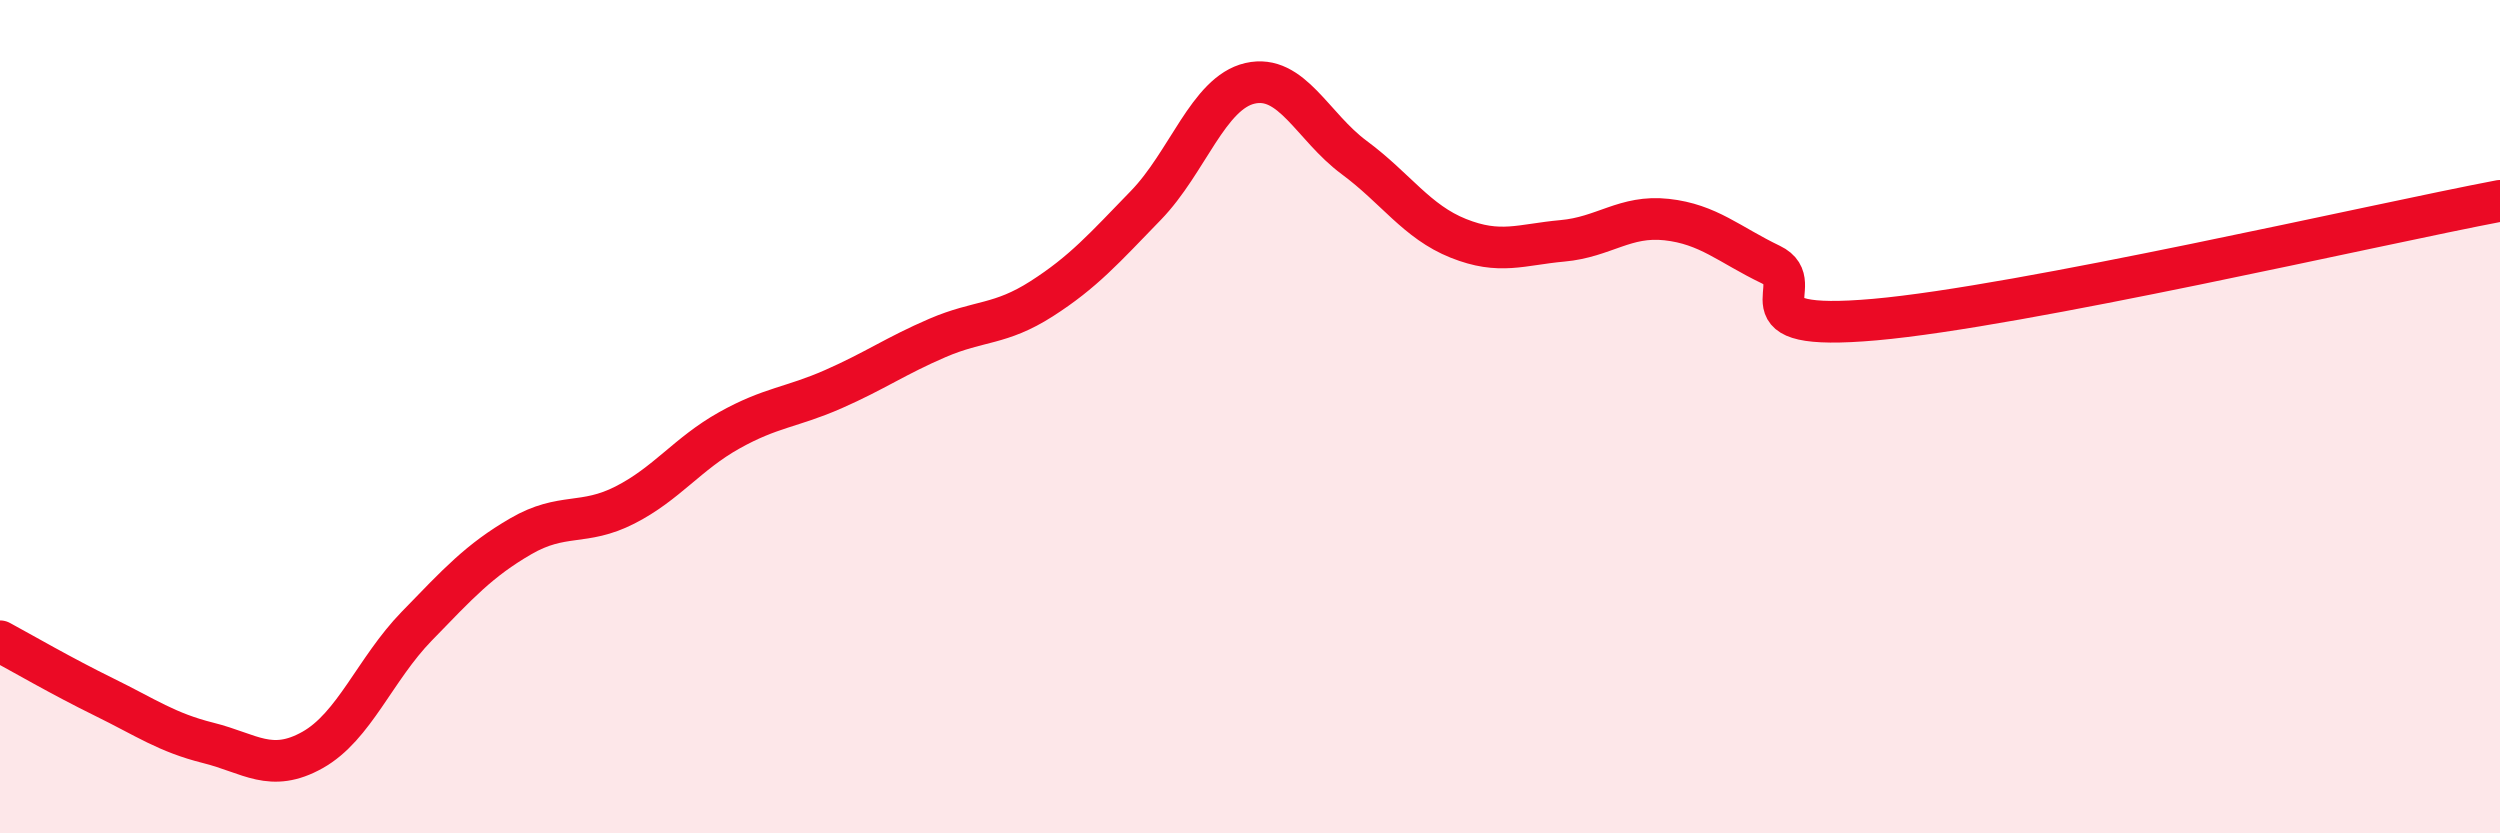
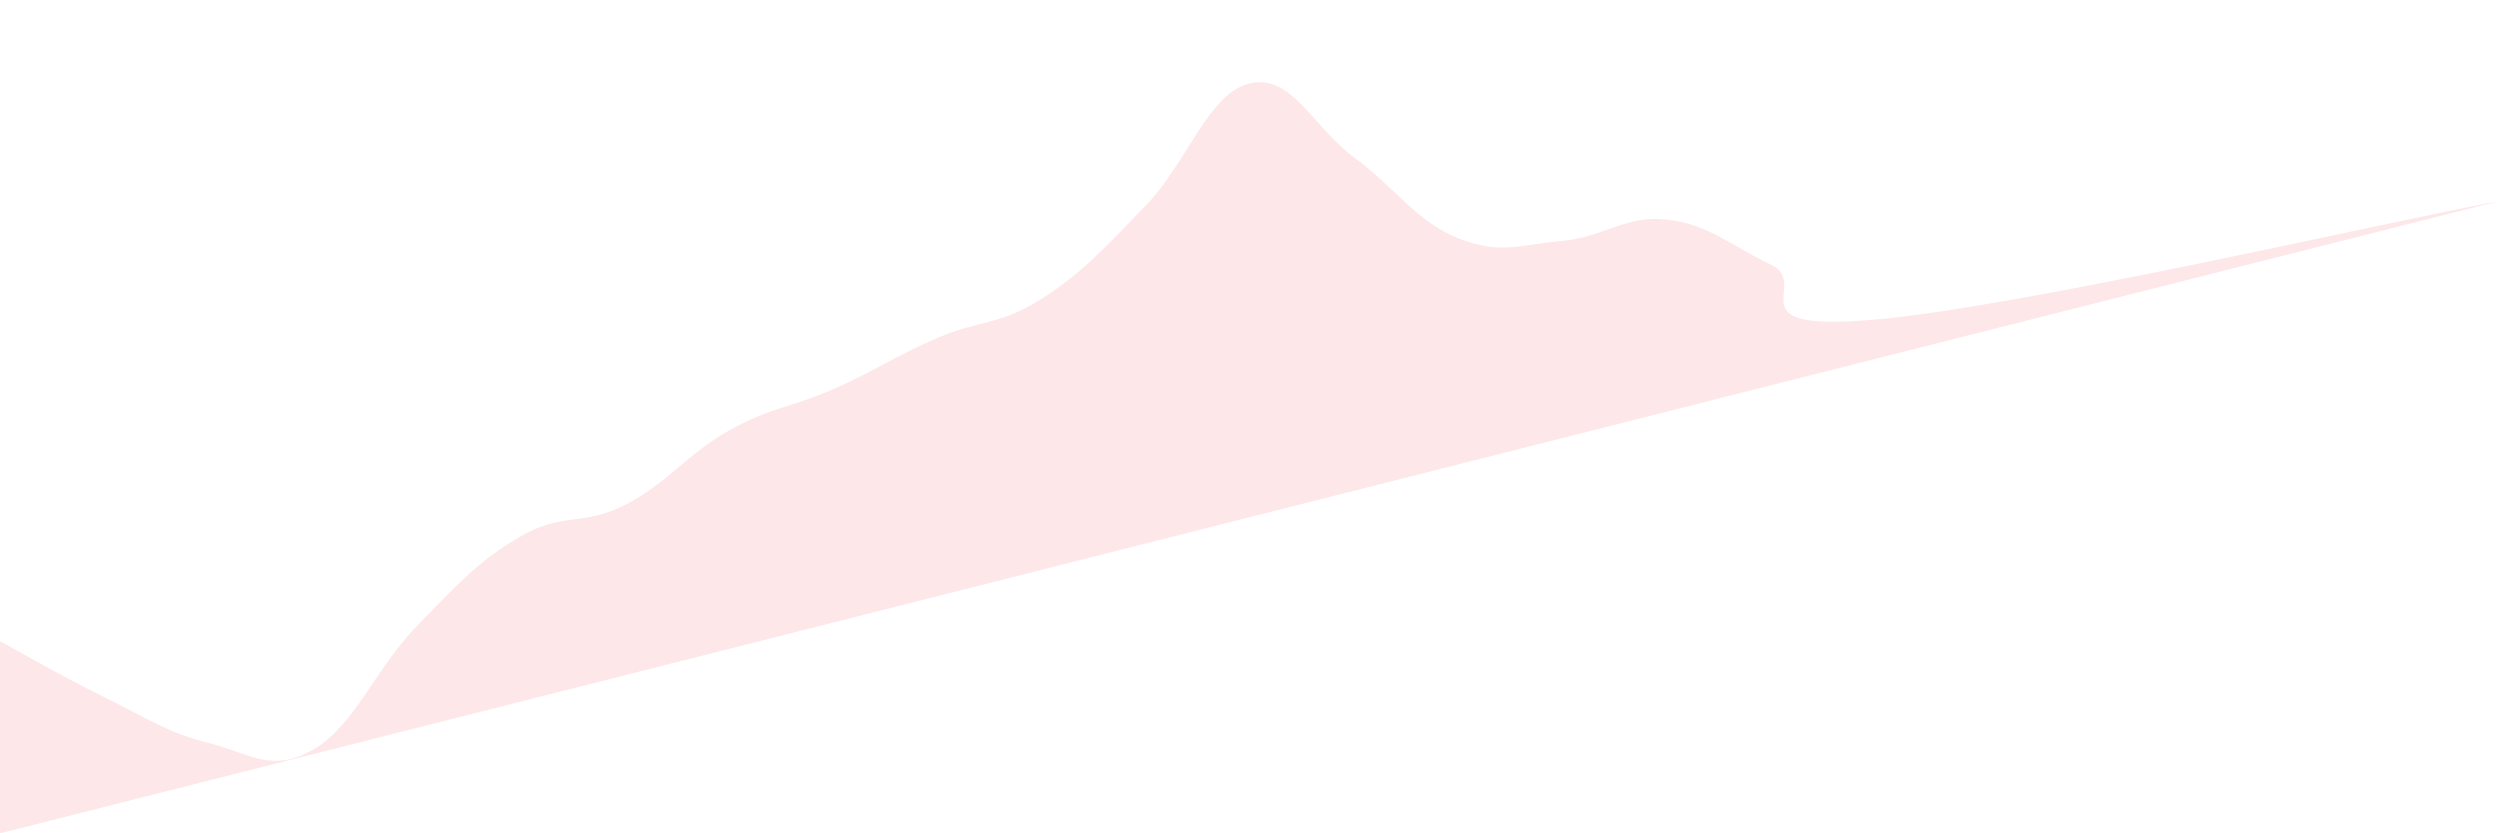
<svg xmlns="http://www.w3.org/2000/svg" width="60" height="20" viewBox="0 0 60 20">
-   <path d="M 0,15.39 C 0.5,15.66 1.5,16.24 2.5,16.73 C 3.5,17.22 4,17.58 5,17.83 C 6,18.08 6.5,18.56 7.5,18 C 8.5,17.44 9,16.06 10,15.03 C 11,14 11.5,13.45 12.5,12.87 C 13.5,12.29 14,12.63 15,12.12 C 16,11.61 16.5,10.89 17.5,10.33 C 18.5,9.77 19,9.78 20,9.34 C 21,8.9 21.5,8.54 22.5,8.11 C 23.5,7.68 24,7.81 25,7.17 C 26,6.53 26.5,5.96 27.5,4.93 C 28.5,3.9 29,2.23 30,2 C 31,1.77 31.5,3.04 32.5,3.78 C 33.5,4.52 34,5.32 35,5.72 C 36,6.12 36.5,5.87 37.5,5.78 C 38.5,5.69 39,5.16 40,5.27 C 41,5.38 41.5,5.87 42.5,6.35 C 43.5,6.83 41.5,7.98 45,7.67 C 48.5,7.36 57,5.39 60,4.82L60 20L0 20Z" fill="#EB0A25" opacity="0.1" stroke-linecap="round" stroke-linejoin="round" />
-   <path d="M 0,15.39 C 0.5,15.66 1.5,16.24 2.5,16.73 C 3.5,17.22 4,17.58 5,17.83 C 6,18.08 6.5,18.56 7.5,18 C 8.5,17.44 9,16.06 10,15.03 C 11,14 11.5,13.45 12.5,12.87 C 13.5,12.29 14,12.63 15,12.12 C 16,11.61 16.5,10.89 17.5,10.33 C 18.5,9.77 19,9.78 20,9.34 C 21,8.9 21.5,8.54 22.5,8.11 C 23.5,7.68 24,7.81 25,7.17 C 26,6.53 26.5,5.96 27.5,4.93 C 28.5,3.9 29,2.23 30,2 C 31,1.77 31.5,3.04 32.5,3.78 C 33.5,4.52 34,5.32 35,5.72 C 36,6.12 36.5,5.87 37.5,5.78 C 38.5,5.69 39,5.16 40,5.27 C 41,5.38 41.5,5.87 42.5,6.35 C 43.5,6.83 41.5,7.98 45,7.67 C 48.5,7.36 57,5.39 60,4.82" stroke="#EB0A25" stroke-width="1" fill="none" stroke-linecap="round" stroke-linejoin="round" />
+   <path d="M 0,15.39 C 0.5,15.66 1.5,16.24 2.5,16.73 C 3.5,17.22 4,17.58 5,17.83 C 6,18.08 6.5,18.56 7.5,18 C 8.5,17.44 9,16.06 10,15.03 C 11,14 11.5,13.45 12.5,12.87 C 13.5,12.29 14,12.63 15,12.12 C 16,11.61 16.5,10.89 17.5,10.33 C 18.5,9.77 19,9.78 20,9.34 C 21,8.9 21.5,8.54 22.5,8.11 C 23.5,7.68 24,7.81 25,7.17 C 26,6.53 26.5,5.96 27.5,4.93 C 28.5,3.9 29,2.23 30,2 C 31,1.77 31.5,3.04 32.5,3.78 C 33.5,4.52 34,5.32 35,5.72 C 36,6.12 36.5,5.87 37.5,5.78 C 38.5,5.69 39,5.16 40,5.27 C 41,5.38 41.5,5.87 42.5,6.35 C 43.5,6.83 41.5,7.98 45,7.67 C 48.5,7.36 57,5.39 60,4.82L0 20Z" fill="#EB0A25" opacity="0.1" stroke-linecap="round" stroke-linejoin="round" />
</svg>